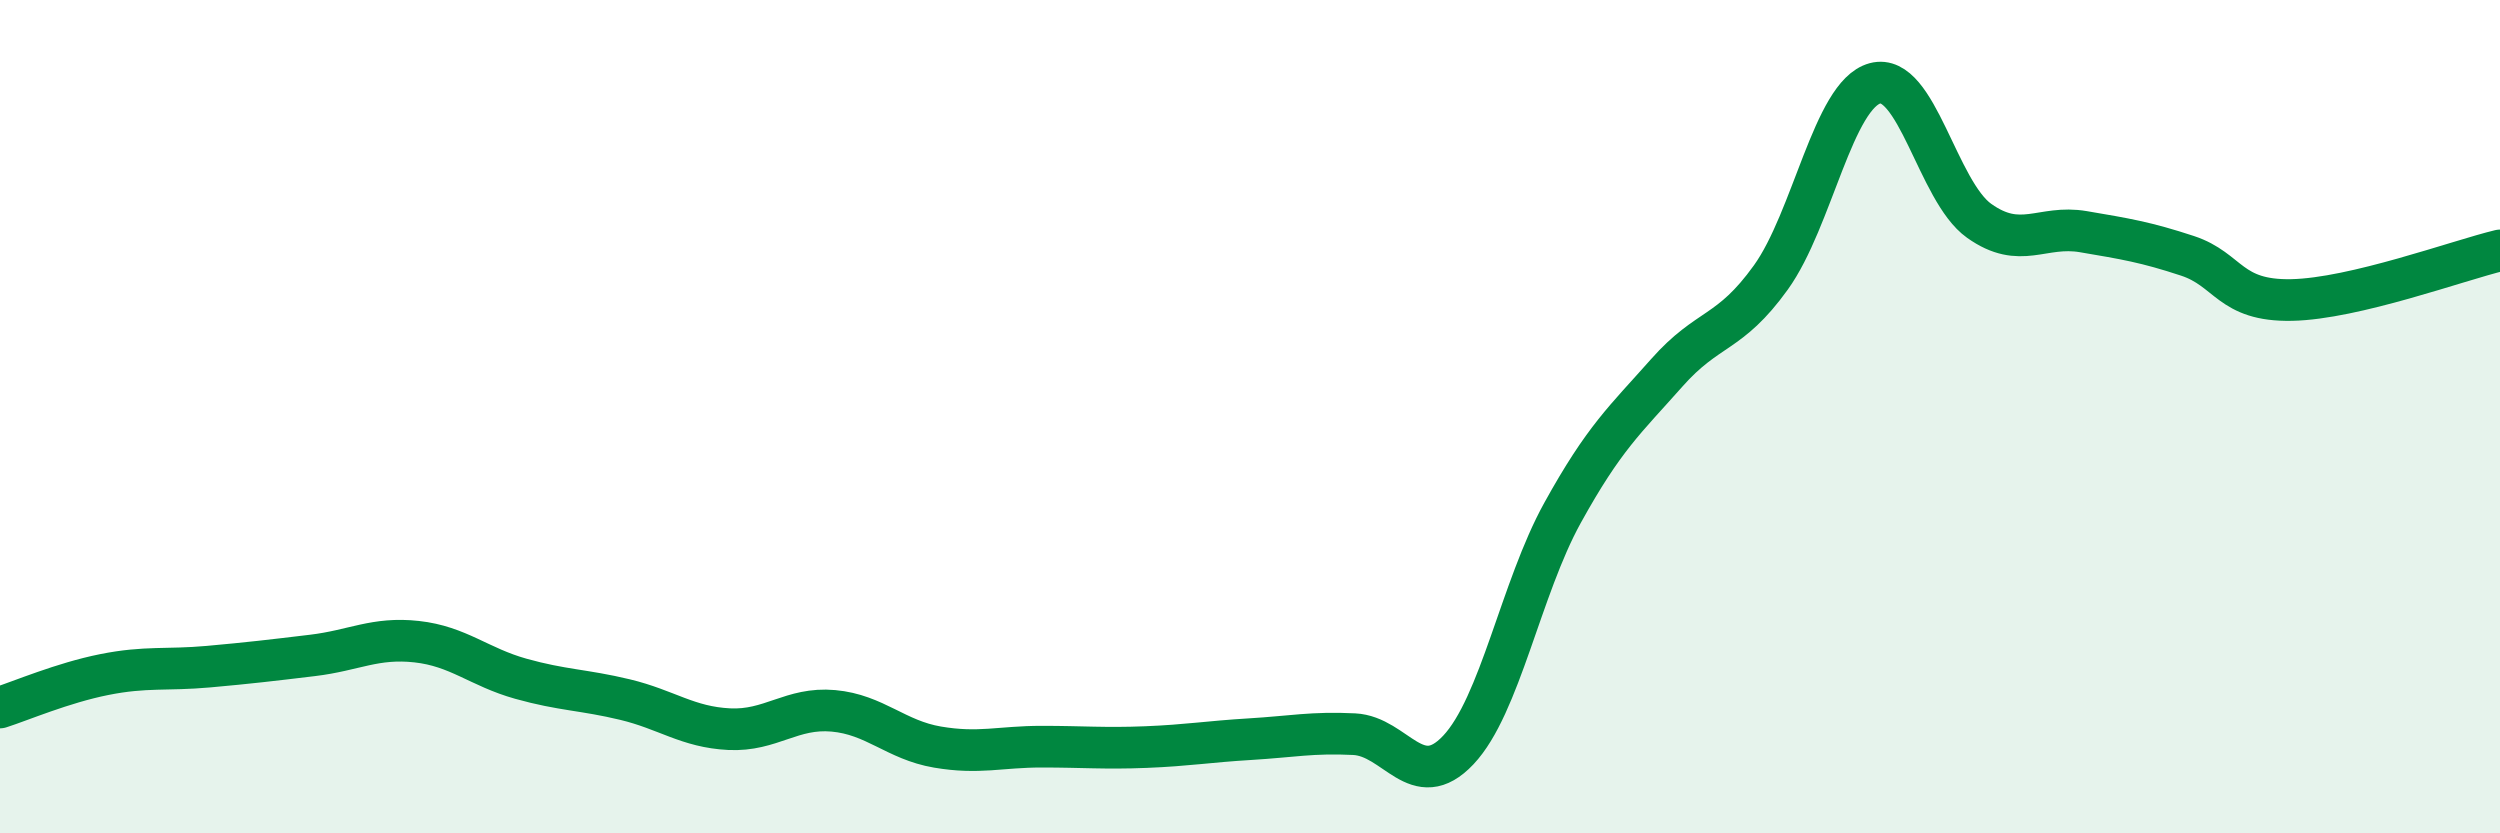
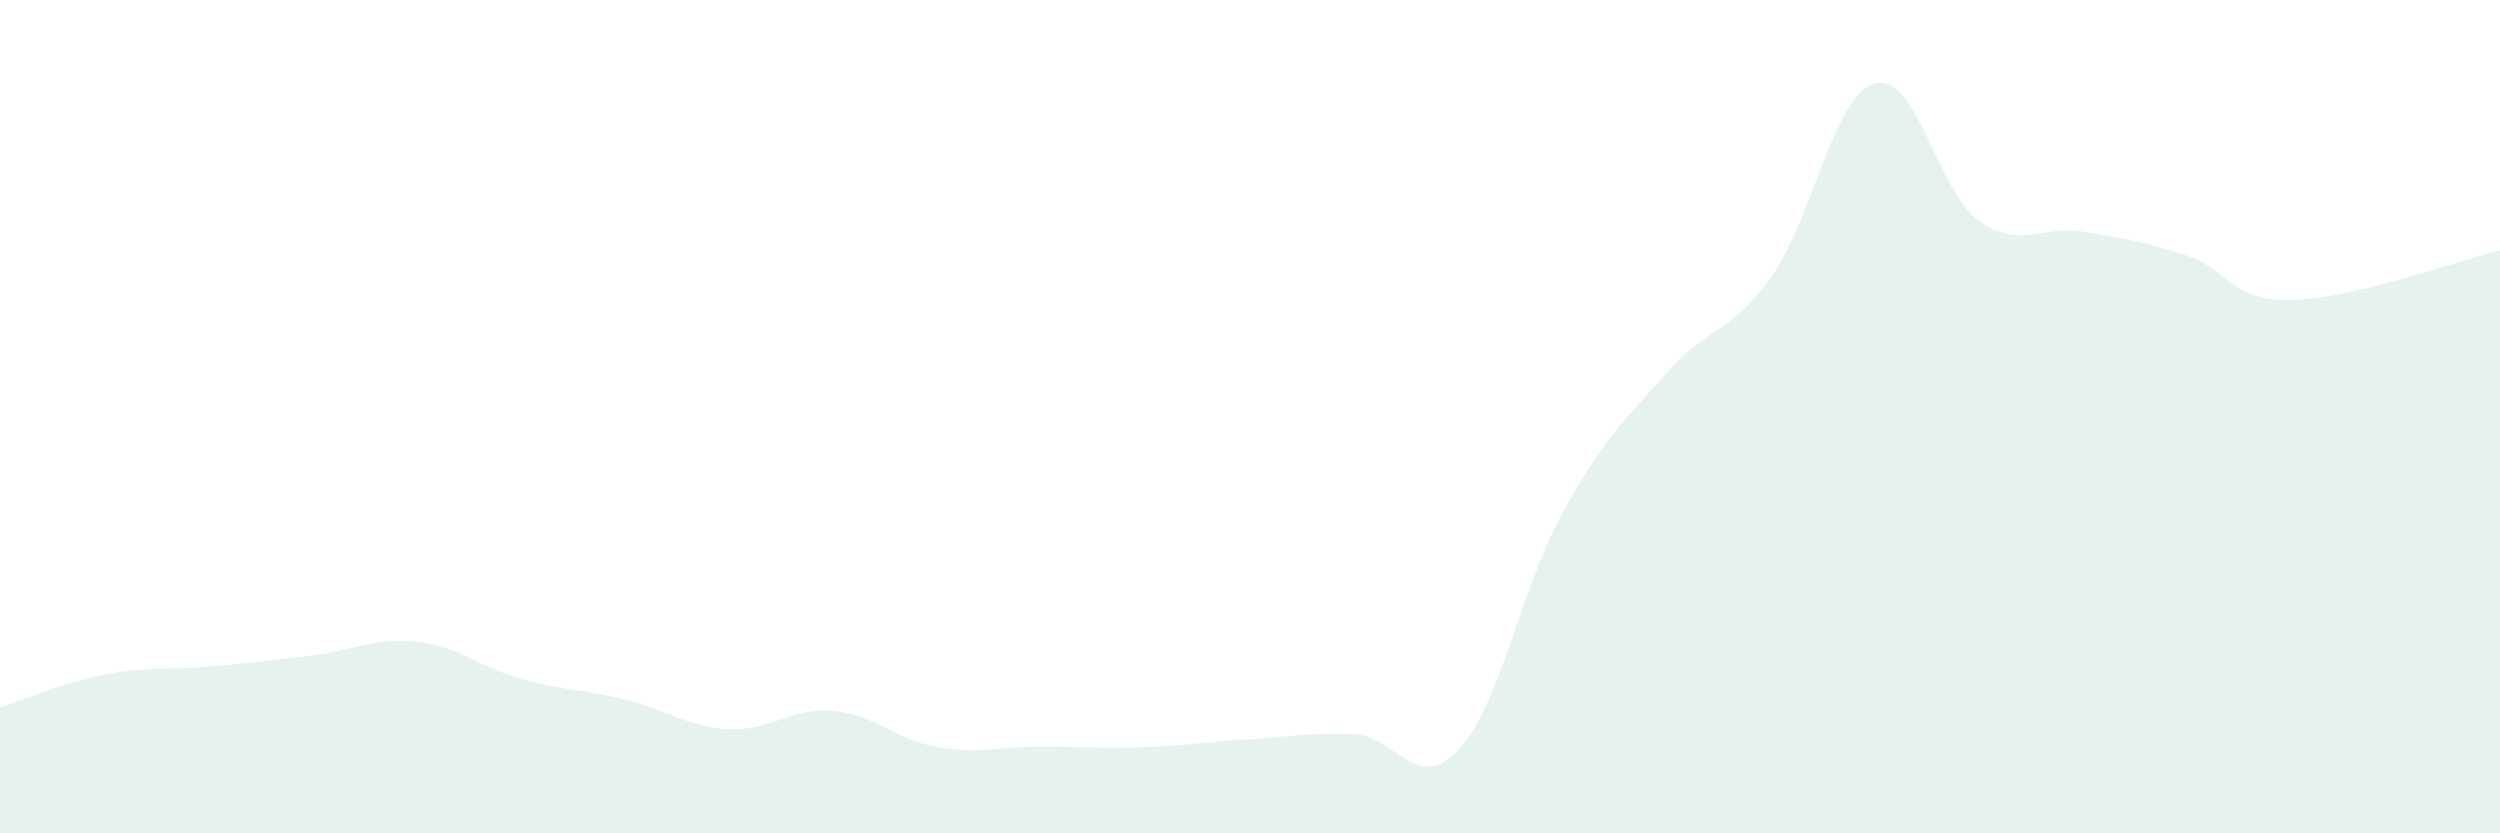
<svg xmlns="http://www.w3.org/2000/svg" width="60" height="20" viewBox="0 0 60 20">
  <path d="M 0,16.98 C 0.5,16.82 1.5,16.39 2.5,16.19 C 3.5,15.99 4,16.09 5,16 C 6,15.91 6.5,15.85 7.5,15.73 C 8.5,15.61 9,15.29 10,15.4 C 11,15.51 11.5,16.01 12.5,16.29 C 13.5,16.57 14,16.55 15,16.79 C 16,17.03 16.5,17.45 17.5,17.5 C 18.5,17.55 19,16.97 20,17.06 C 21,17.15 21.5,17.76 22.5,17.93 C 23.5,18.1 24,17.92 25,17.92 C 26,17.92 26.5,17.97 27.5,17.93 C 28.5,17.89 29,17.8 30,17.74 C 31,17.68 31.5,17.57 32.5,17.62 C 33.5,17.67 34,19.06 35,18 C 36,16.94 36.5,14.12 37.5,12.31 C 38.5,10.5 39,10.08 40,8.95 C 41,7.82 41.5,8.05 42.5,6.66 C 43.5,5.27 44,2.27 45,2 C 46,1.73 46.5,4.59 47.5,5.3 C 48.5,6.01 49,5.39 50,5.56 C 51,5.73 51.5,5.81 52.5,6.14 C 53.5,6.47 53.5,7.23 55,7.2 C 56.5,7.17 59,6.25 60,6.01L60 20L0 20Z" fill="#008740" opacity="0.1" stroke-linecap="round" stroke-linejoin="round" />
-   <path d="M 0,16.98 C 0.5,16.82 1.5,16.39 2.5,16.19 C 3.5,15.99 4,16.09 5,16 C 6,15.91 6.5,15.85 7.5,15.73 C 8.5,15.61 9,15.29 10,15.4 C 11,15.51 11.5,16.01 12.5,16.29 C 13.5,16.57 14,16.55 15,16.79 C 16,17.03 16.5,17.45 17.5,17.5 C 18.5,17.55 19,16.97 20,17.06 C 21,17.15 21.5,17.76 22.5,17.93 C 23.5,18.1 24,17.92 25,17.92 C 26,17.92 26.5,17.97 27.5,17.93 C 28.5,17.89 29,17.8 30,17.74 C 31,17.68 31.5,17.57 32.5,17.62 C 33.5,17.67 34,19.06 35,18 C 36,16.94 36.5,14.12 37.5,12.31 C 38.5,10.5 39,10.08 40,8.95 C 41,7.82 41.5,8.05 42.5,6.66 C 43.5,5.27 44,2.27 45,2 C 46,1.73 46.5,4.59 47.5,5.3 C 48.5,6.01 49,5.39 50,5.56 C 51,5.73 51.5,5.81 52.5,6.14 C 53.5,6.47 53.5,7.23 55,7.2 C 56.5,7.17 59,6.25 60,6.01" stroke="#008740" stroke-width="1" fill="none" stroke-linecap="round" stroke-linejoin="round" />
</svg>